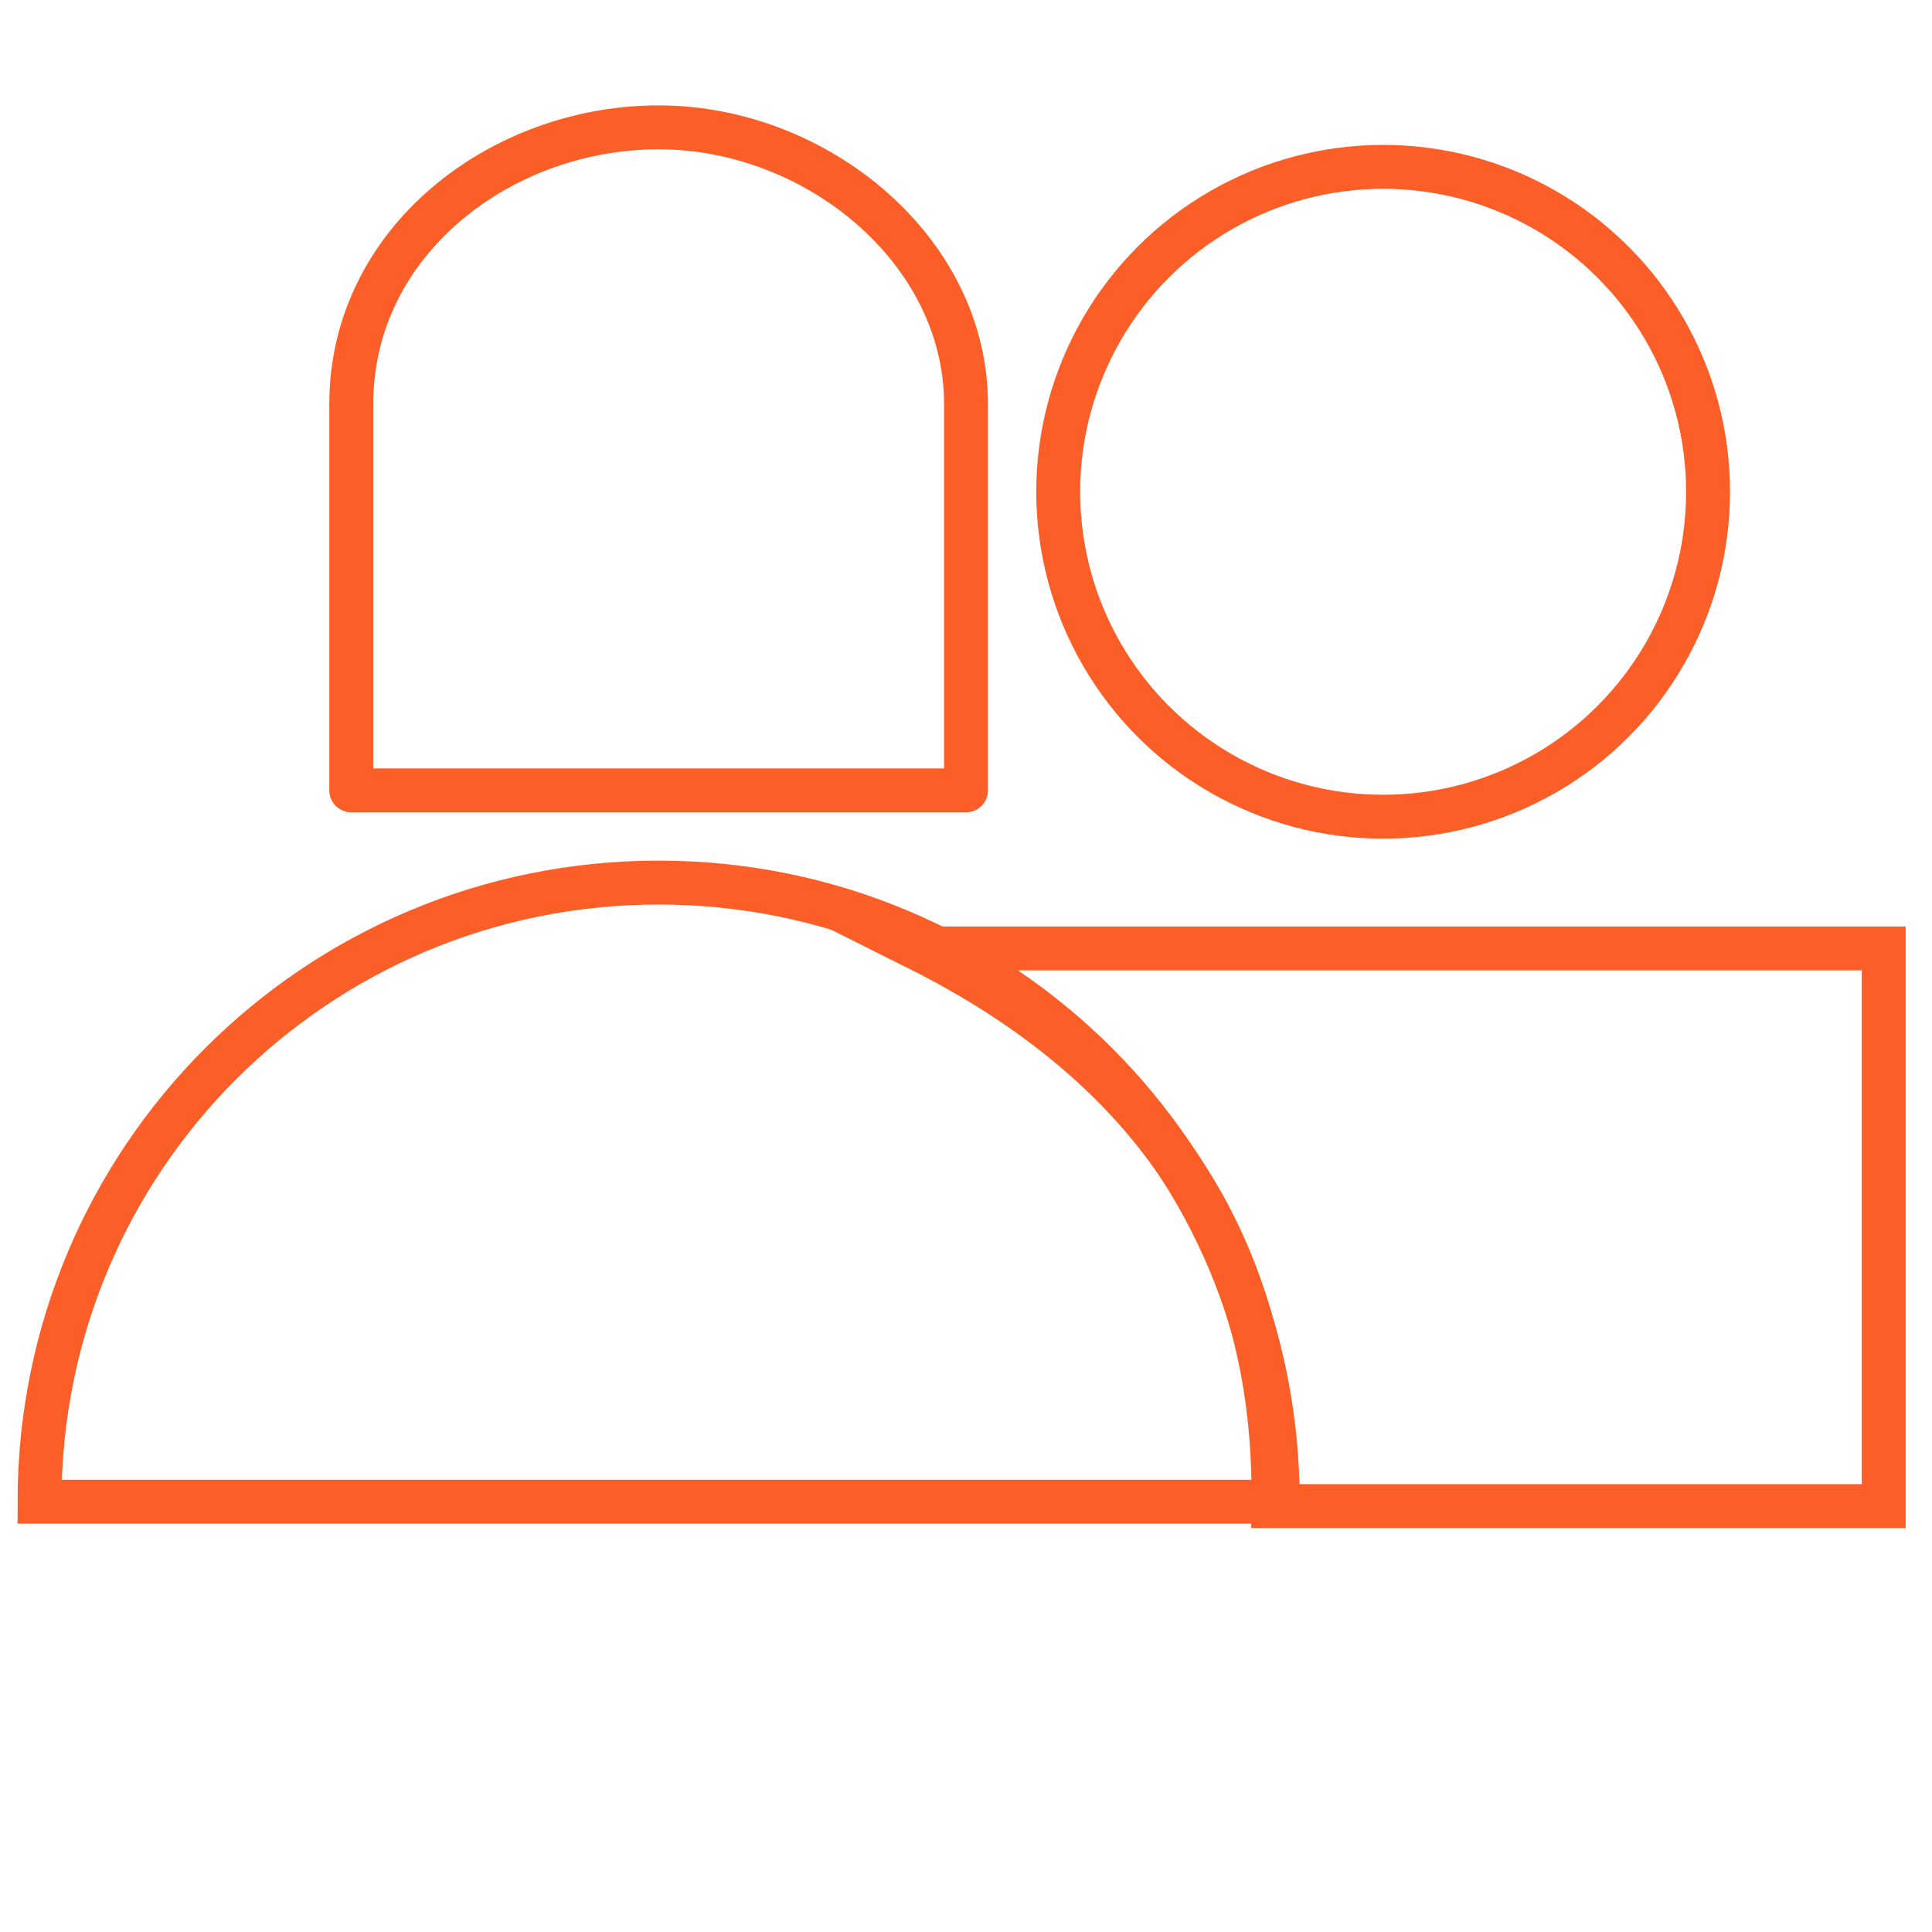
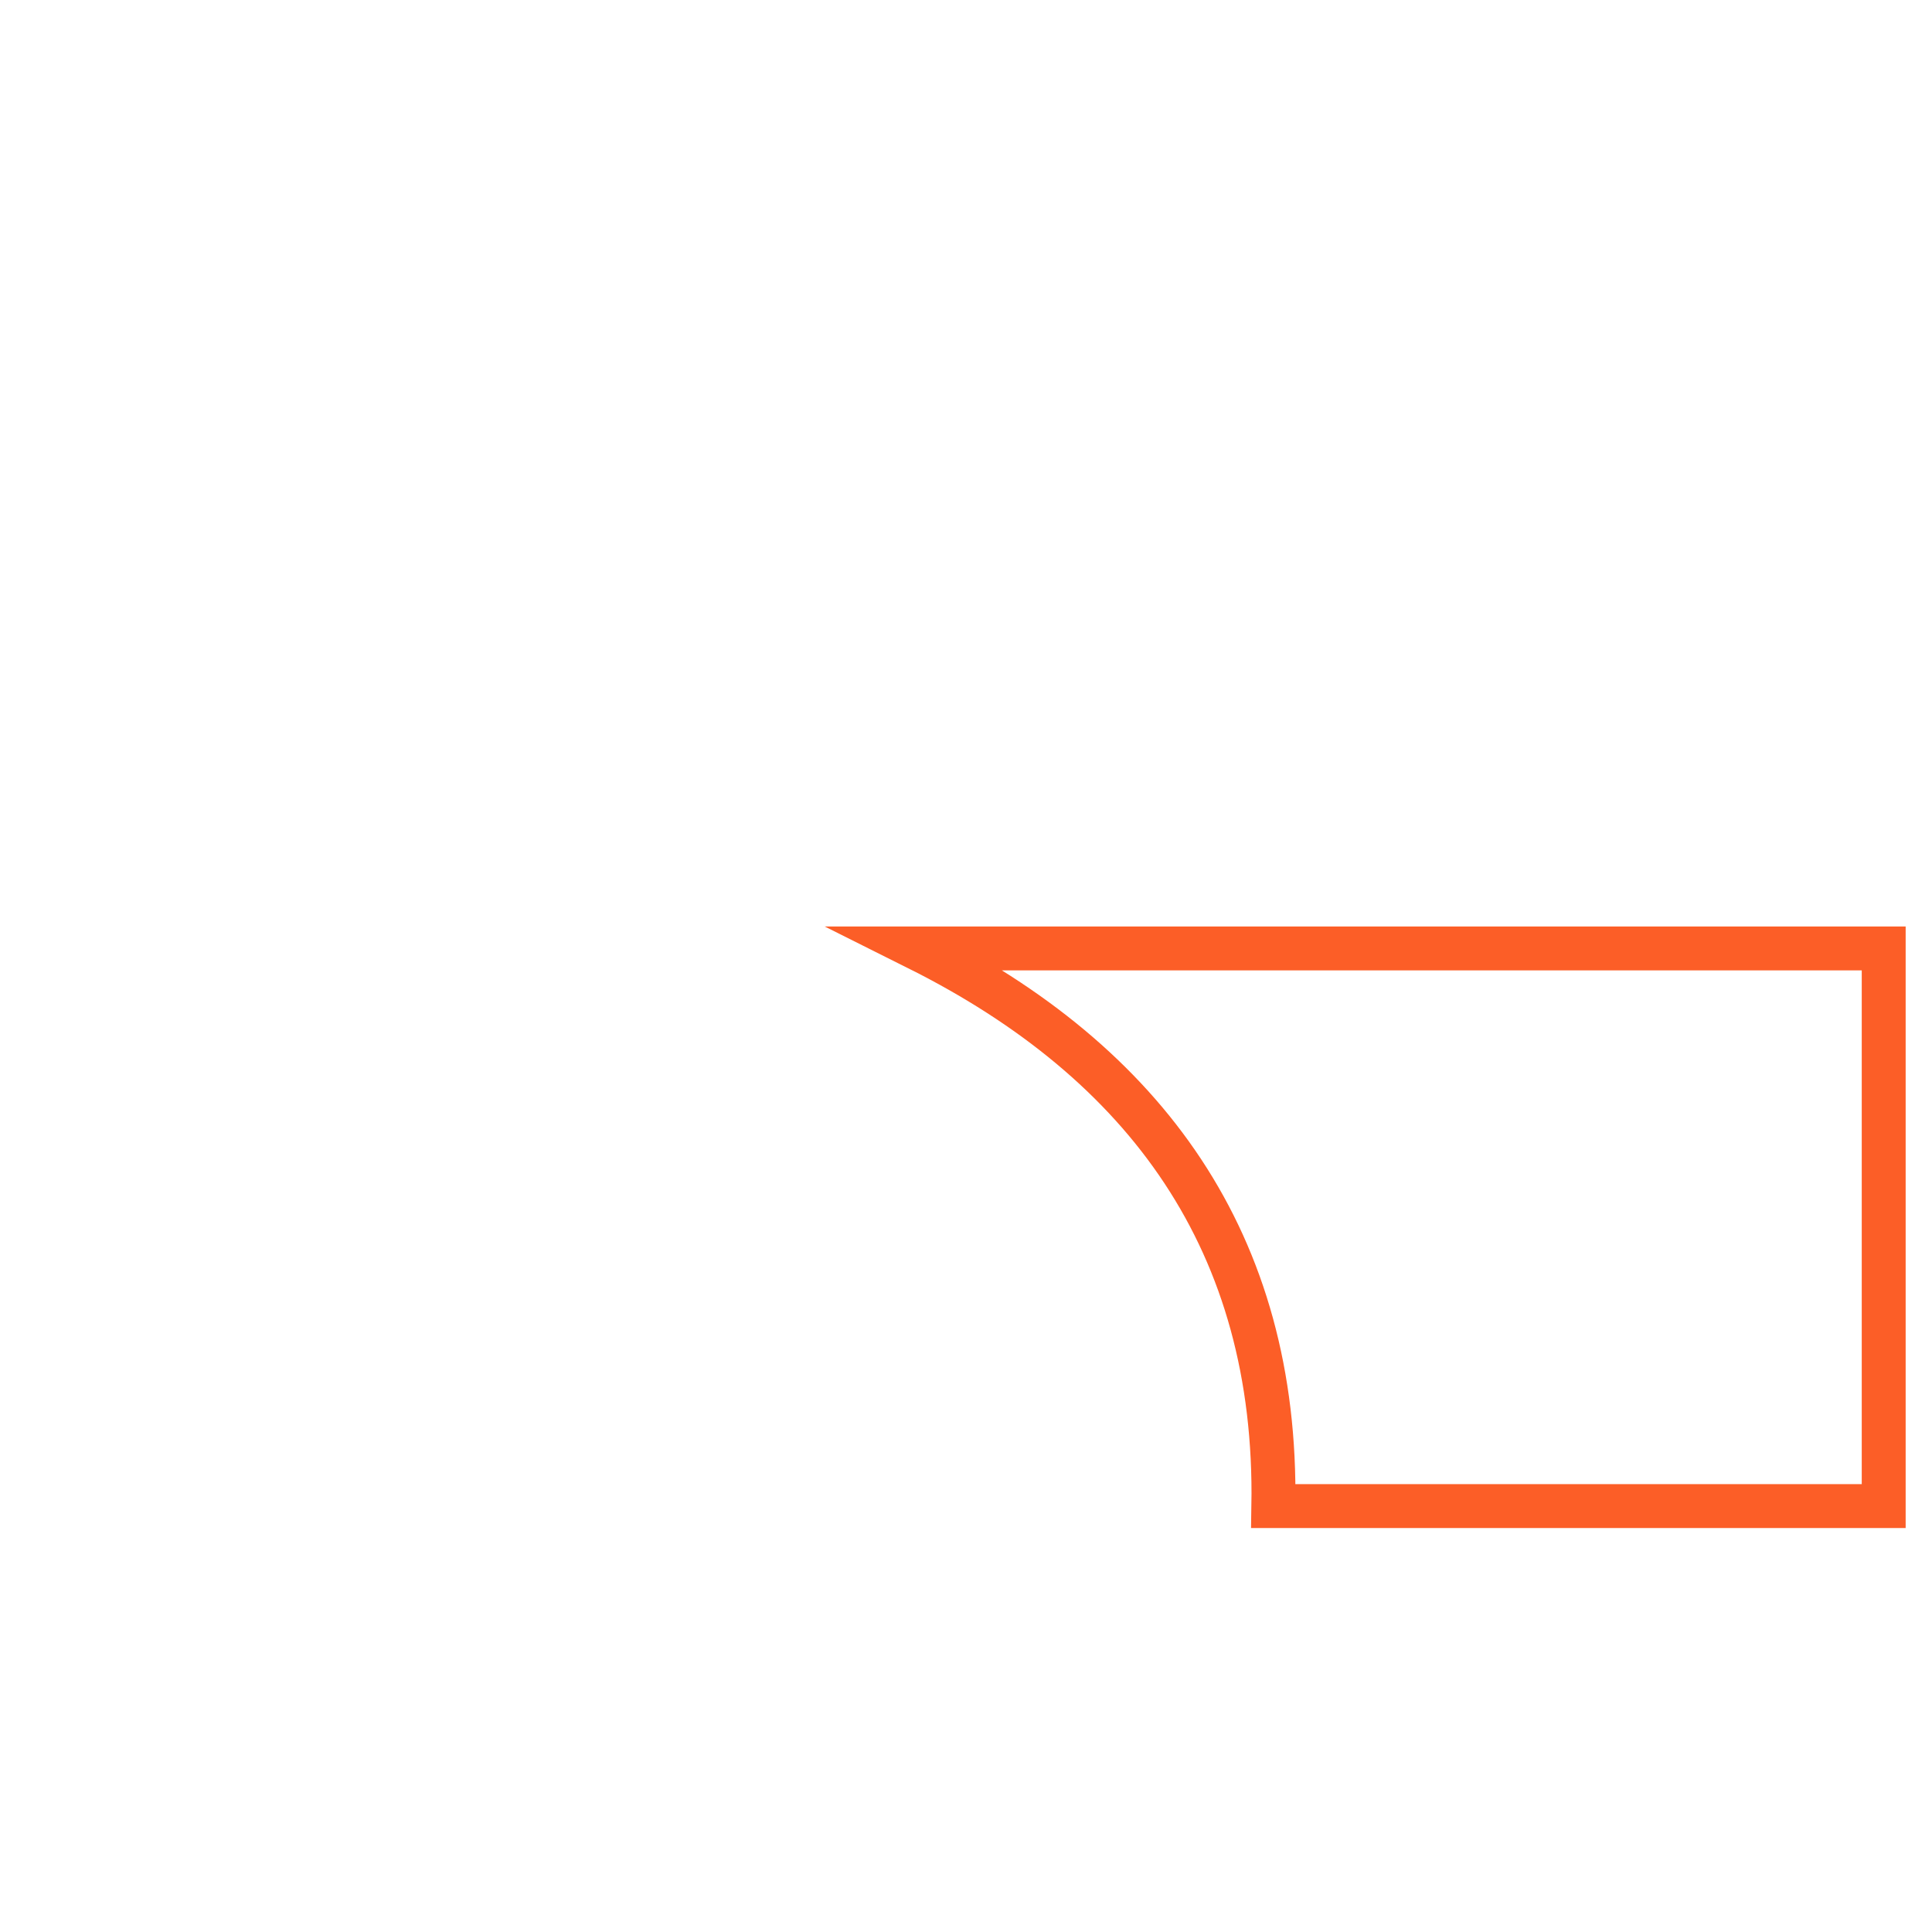
<svg xmlns="http://www.w3.org/2000/svg" version="1.1" id="create_account" x="0px" y="0px" viewBox="0 0 44 44" style="enable-background:new 0 0 44 44;" xml:space="preserve" width="56px" height="56px">
  <style type="text/css">
	.st0{fill:none;stroke:#FC5E27;stroke-miterlimit:10;}
	.st1{fill:none;stroke:#FC5E27;stroke-linejoin:round;stroke-miterlimit:10;}
	</style>
  <g>
-     <circle class="st0" cx="31.5" cy="11.2" r="7.4" />
    <path class="st0" d="M20.9,21.6h22v12.7H29C29.1,28.3,26.1,24.2,20.9,21.6z" />
  </g>
  <g>
-     <path class="st0" d="M15,20.1c-7.8,0-14.1,6.3-14.1,14.1h28.2C29.1,26.4,22.8,20.1,15,20.1z" />
-     <path class="st1" d="M22,9.2c0-3.5-3.4-6.3-7-6.3S8,5.5,8,9.2C8,9.5,8,18,8,18h14C22,18,22,9.4,22,9.2z" />
-   </g>
+     </g>
</svg>